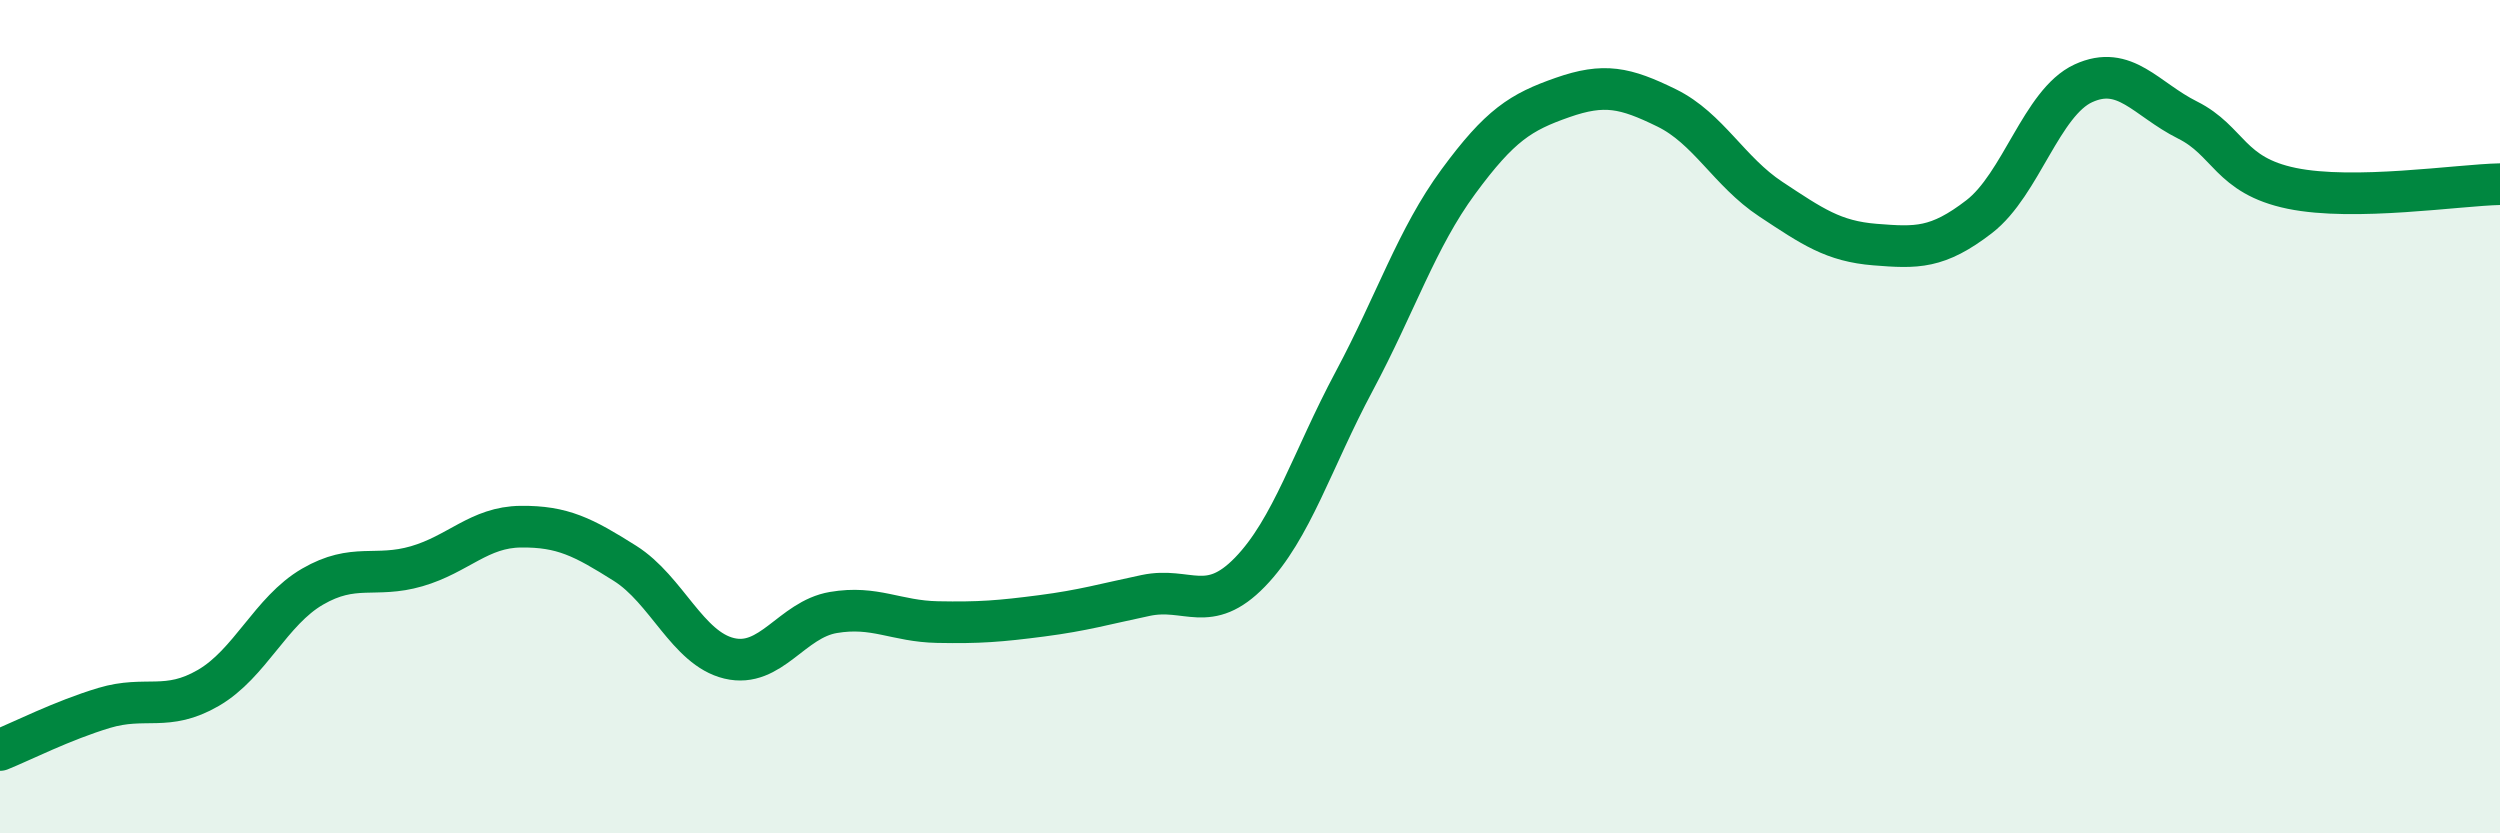
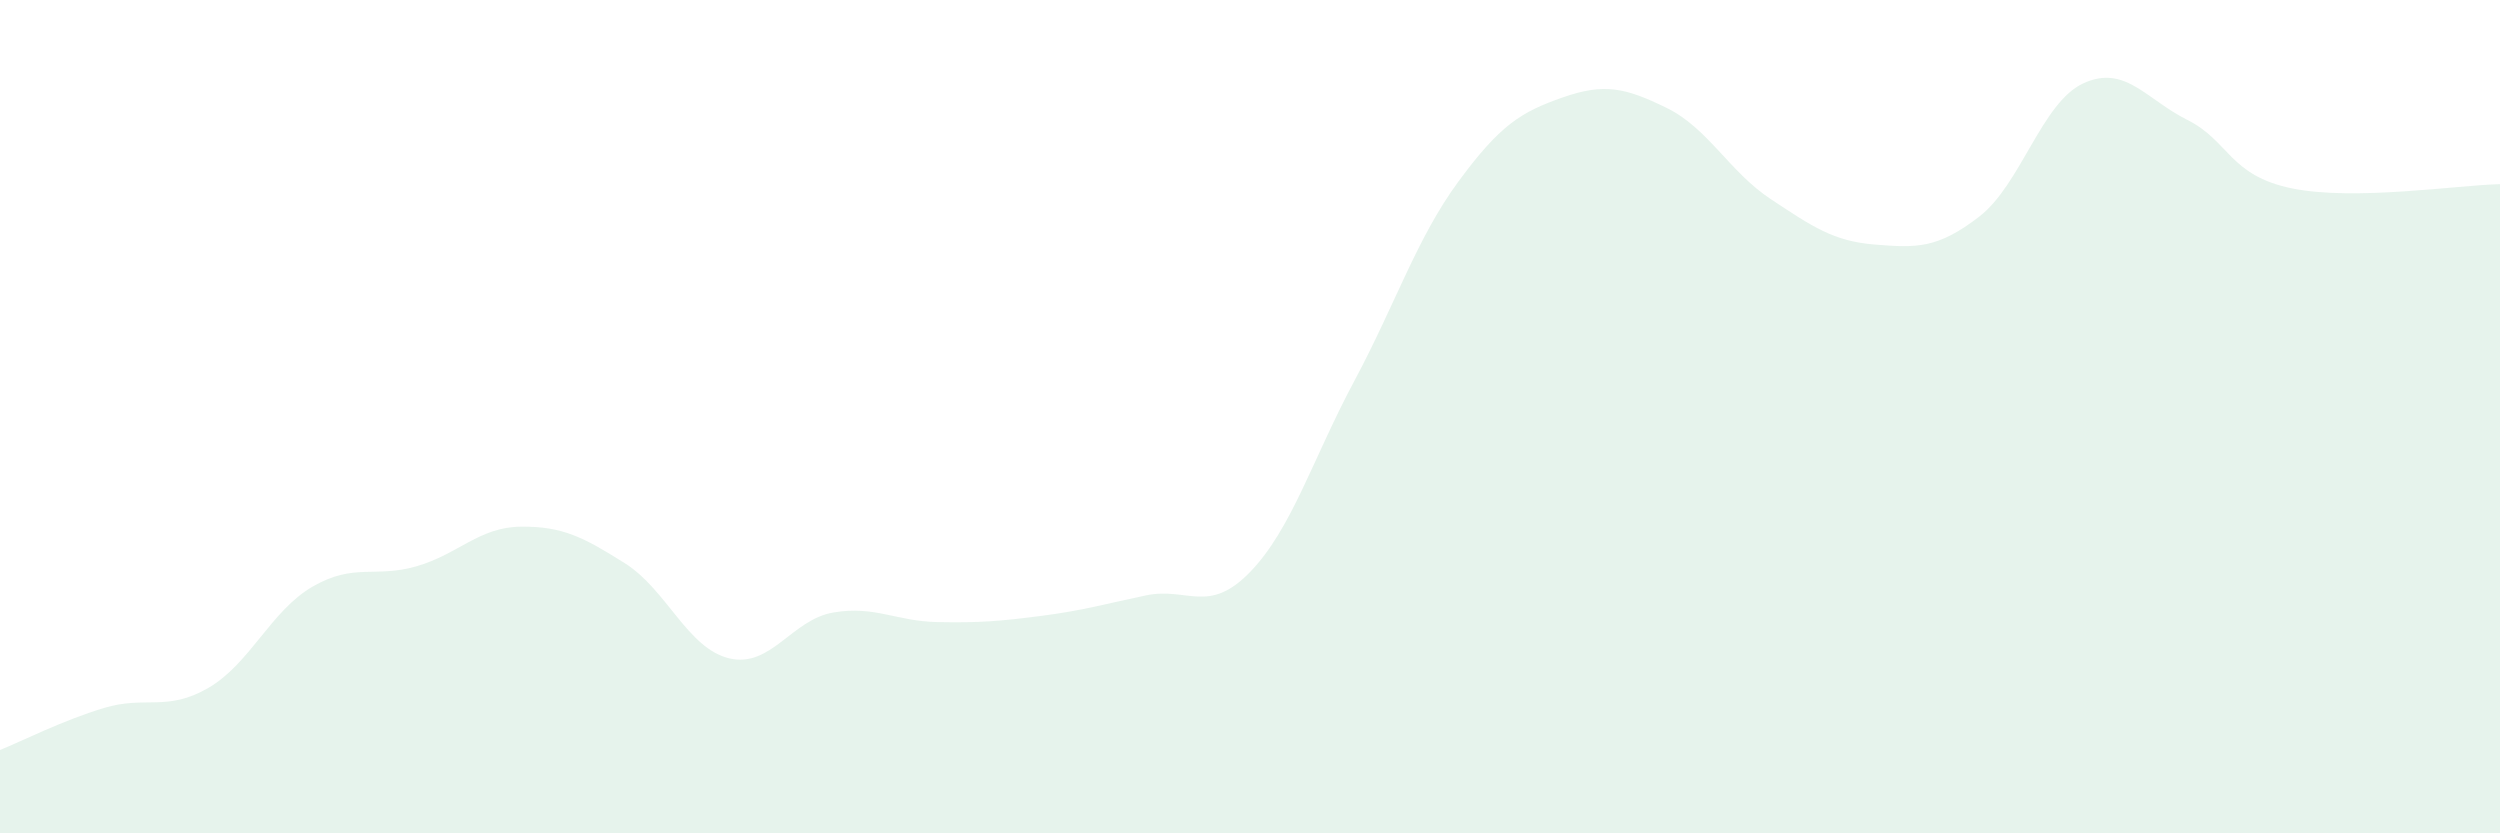
<svg xmlns="http://www.w3.org/2000/svg" width="60" height="20" viewBox="0 0 60 20">
  <path d="M 0,18 C 0.5,17.8 1.5,17.29 2.5,16.99 C 3.5,16.69 4,17.09 5,16.51 C 6,15.93 6.5,14.66 7.5,14.08 C 8.5,13.5 9,13.88 10,13.59 C 11,13.3 11.5,12.65 12.5,12.64 C 13.5,12.63 14,12.89 15,13.52 C 16,14.15 16.5,15.56 17.5,15.8 C 18.5,16.04 19,14.87 20,14.7 C 21,14.53 21.5,14.91 22.5,14.93 C 23.5,14.95 24,14.91 25,14.78 C 26,14.65 26.5,14.5 27.5,14.29 C 28.5,14.08 29,14.76 30,13.73 C 31,12.7 31.5,11.02 32.5,9.15 C 33.5,7.28 34,5.72 35,4.36 C 36,3 36.5,2.69 37.5,2.34 C 38.5,1.99 39,2.1 40,2.59 C 41,3.08 41.5,4.12 42.5,4.78 C 43.5,5.44 44,5.79 45,5.87 C 46,5.95 46.5,5.97 47.5,5.2 C 48.5,4.43 49,2.46 50,2 C 51,1.54 51.5,2.38 52.5,2.88 C 53.5,3.38 53.5,4.21 55,4.52 C 56.5,4.83 59,4.44 60,4.42L60 20L0 20Z" fill="#008740" opacity="0.1" stroke-linecap="round" stroke-linejoin="round" />
-   <path d="M 0,18 C 0.5,17.8 1.5,17.29 2.5,16.99 C 3.5,16.69 4,17.09 5,16.51 C 6,15.93 6.5,14.66 7.5,14.08 C 8.5,13.5 9,13.88 10,13.59 C 11,13.3 11.5,12.65 12.5,12.64 C 13.5,12.63 14,12.89 15,13.52 C 16,14.15 16.5,15.56 17.5,15.8 C 18.5,16.04 19,14.87 20,14.7 C 21,14.53 21.5,14.91 22.5,14.93 C 23.5,14.95 24,14.91 25,14.78 C 26,14.65 26.5,14.5 27.5,14.29 C 28.5,14.08 29,14.76 30,13.73 C 31,12.7 31.5,11.02 32.5,9.15 C 33.5,7.28 34,5.72 35,4.36 C 36,3 36.5,2.69 37.5,2.34 C 38.5,1.99 39,2.1 40,2.59 C 41,3.08 41.5,4.12 42.5,4.78 C 43.5,5.44 44,5.79 45,5.87 C 46,5.95 46.5,5.97 47.5,5.2 C 48.5,4.43 49,2.46 50,2 C 51,1.54 51.5,2.38 52.5,2.88 C 53.5,3.38 53.5,4.21 55,4.52 C 56.5,4.83 59,4.44 60,4.42" stroke="#008740" stroke-width="1" fill="none" stroke-linecap="round" stroke-linejoin="round" />
</svg>